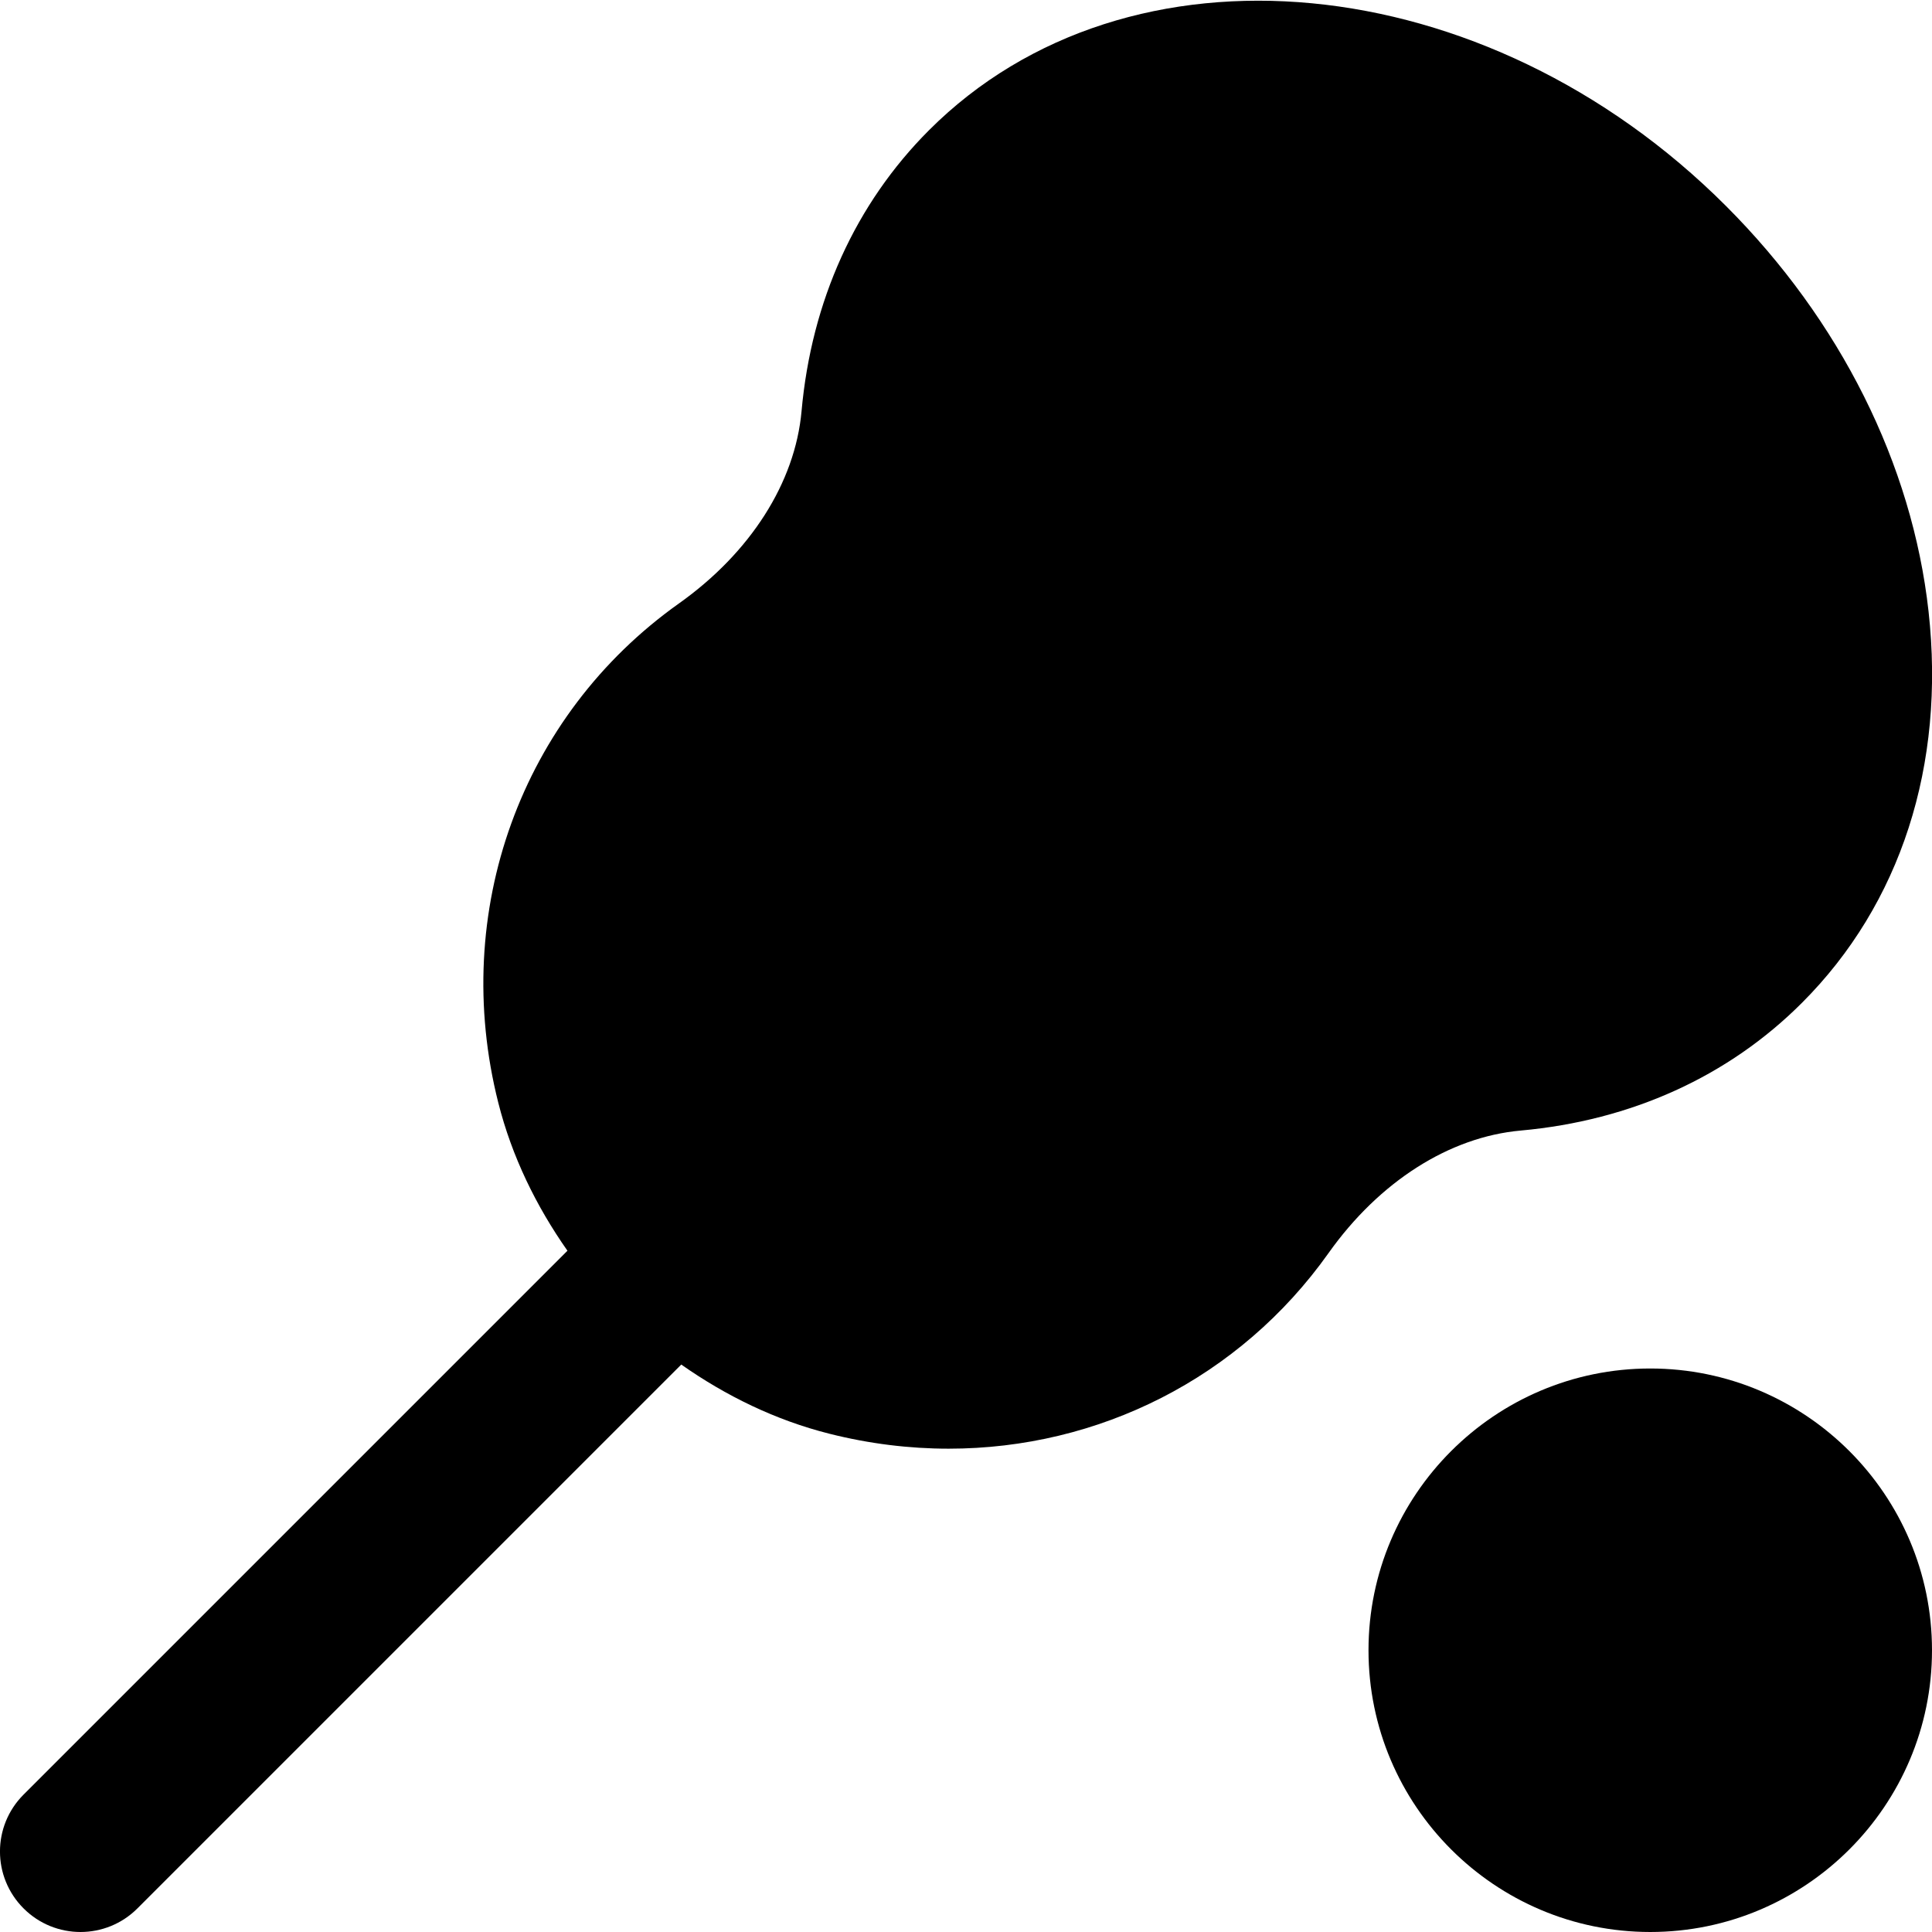
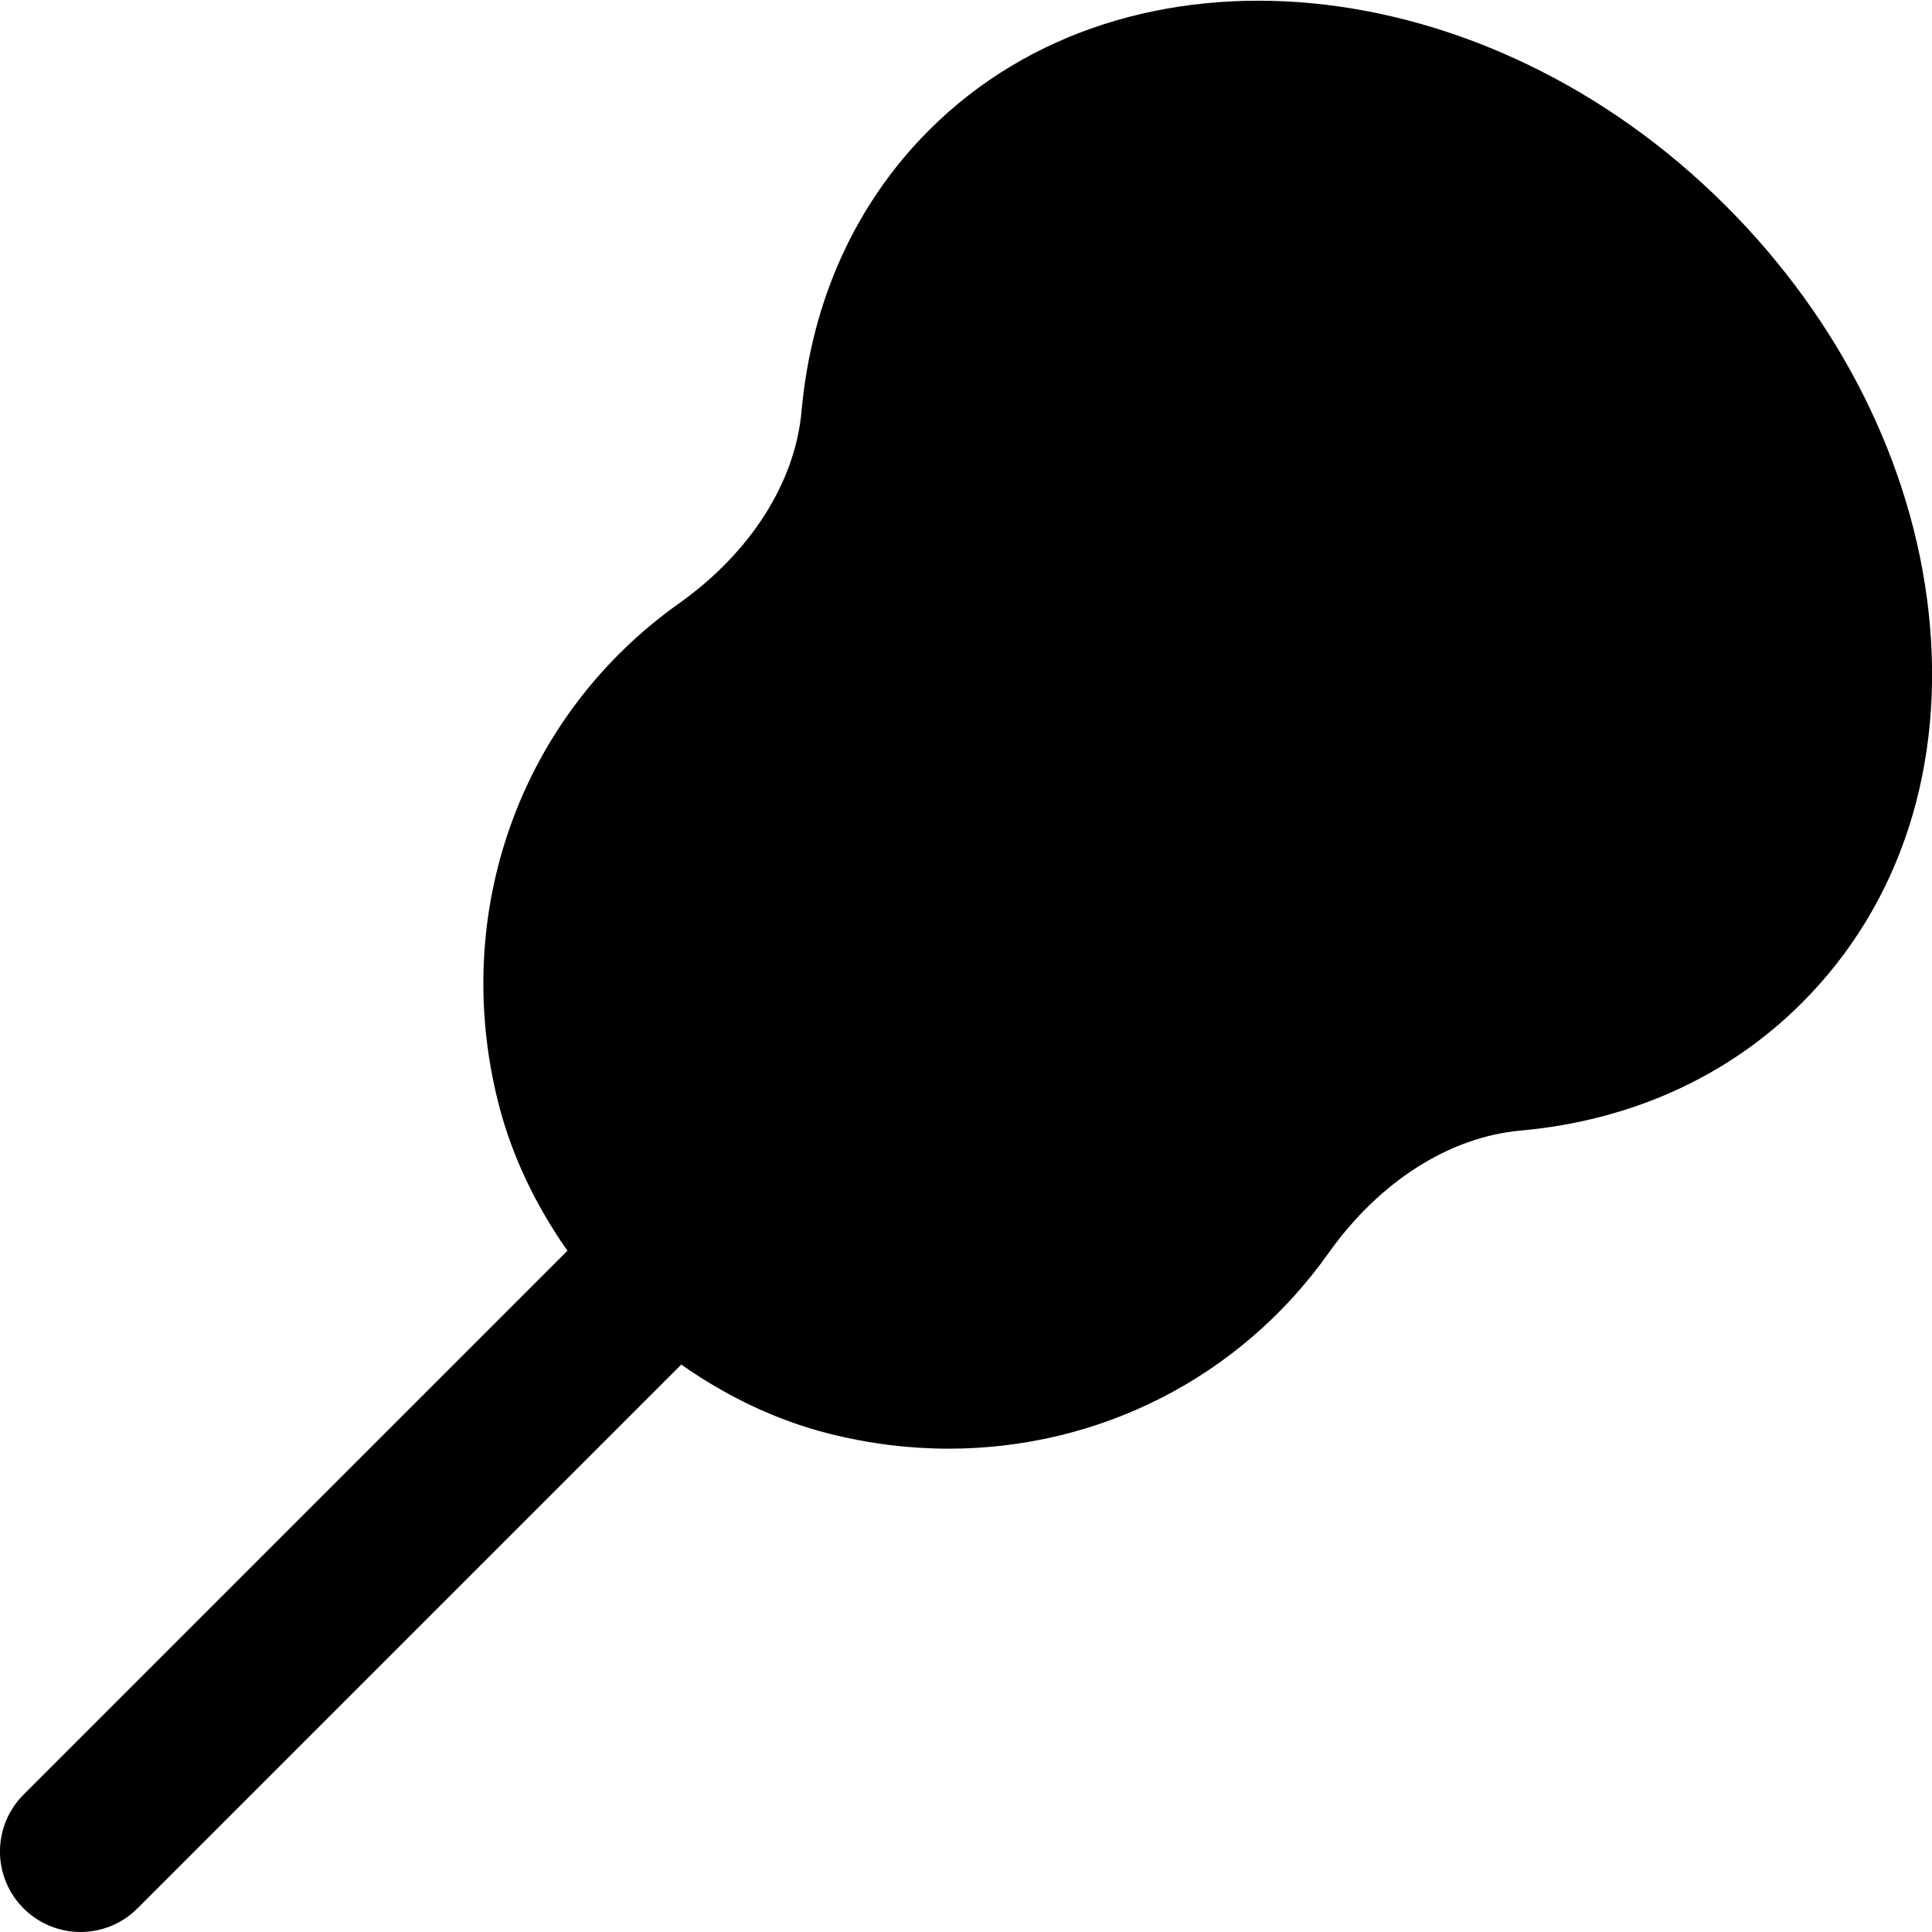
<svg xmlns="http://www.w3.org/2000/svg" id="Layer_1" data-name="Layer 1" viewBox="0 0 24 24">
  <path d="m18.892,14.044c1.373-.124,2.58-.673,3.492-1.586,1.227-1.226,1.785-2.954,1.573-4.864-.203-1.828-1.097-3.616-2.516-5.035-2.988-2.989-7.429-3.412-9.899-.943-.914.914-1.462,2.121-1.585,3.493-.08.886-.635,1.757-1.524,2.388-1.962,1.394-2.843,3.829-2.243,6.202.168.666.47,1.284.859,1.838L.293,22.293c-.391.391-.391,1.023,0,1.414.195.195.451.293.707.293s.512-.098.707-.293l6.756-6.756c.554.389,1.172.691,1.839.859.495.125.993.186,1.483.186,1.86,0,3.615-.875,4.718-2.429.631-.889,1.502-1.444,2.389-1.523Z" />
-   <path d="m20.5,17c-1.93,0-3.5,1.57-3.5,3.5s1.57,3.5,3.5,3.5,3.5-1.57,3.5-3.5-1.57-3.5-3.5-3.5Z" />
</svg>